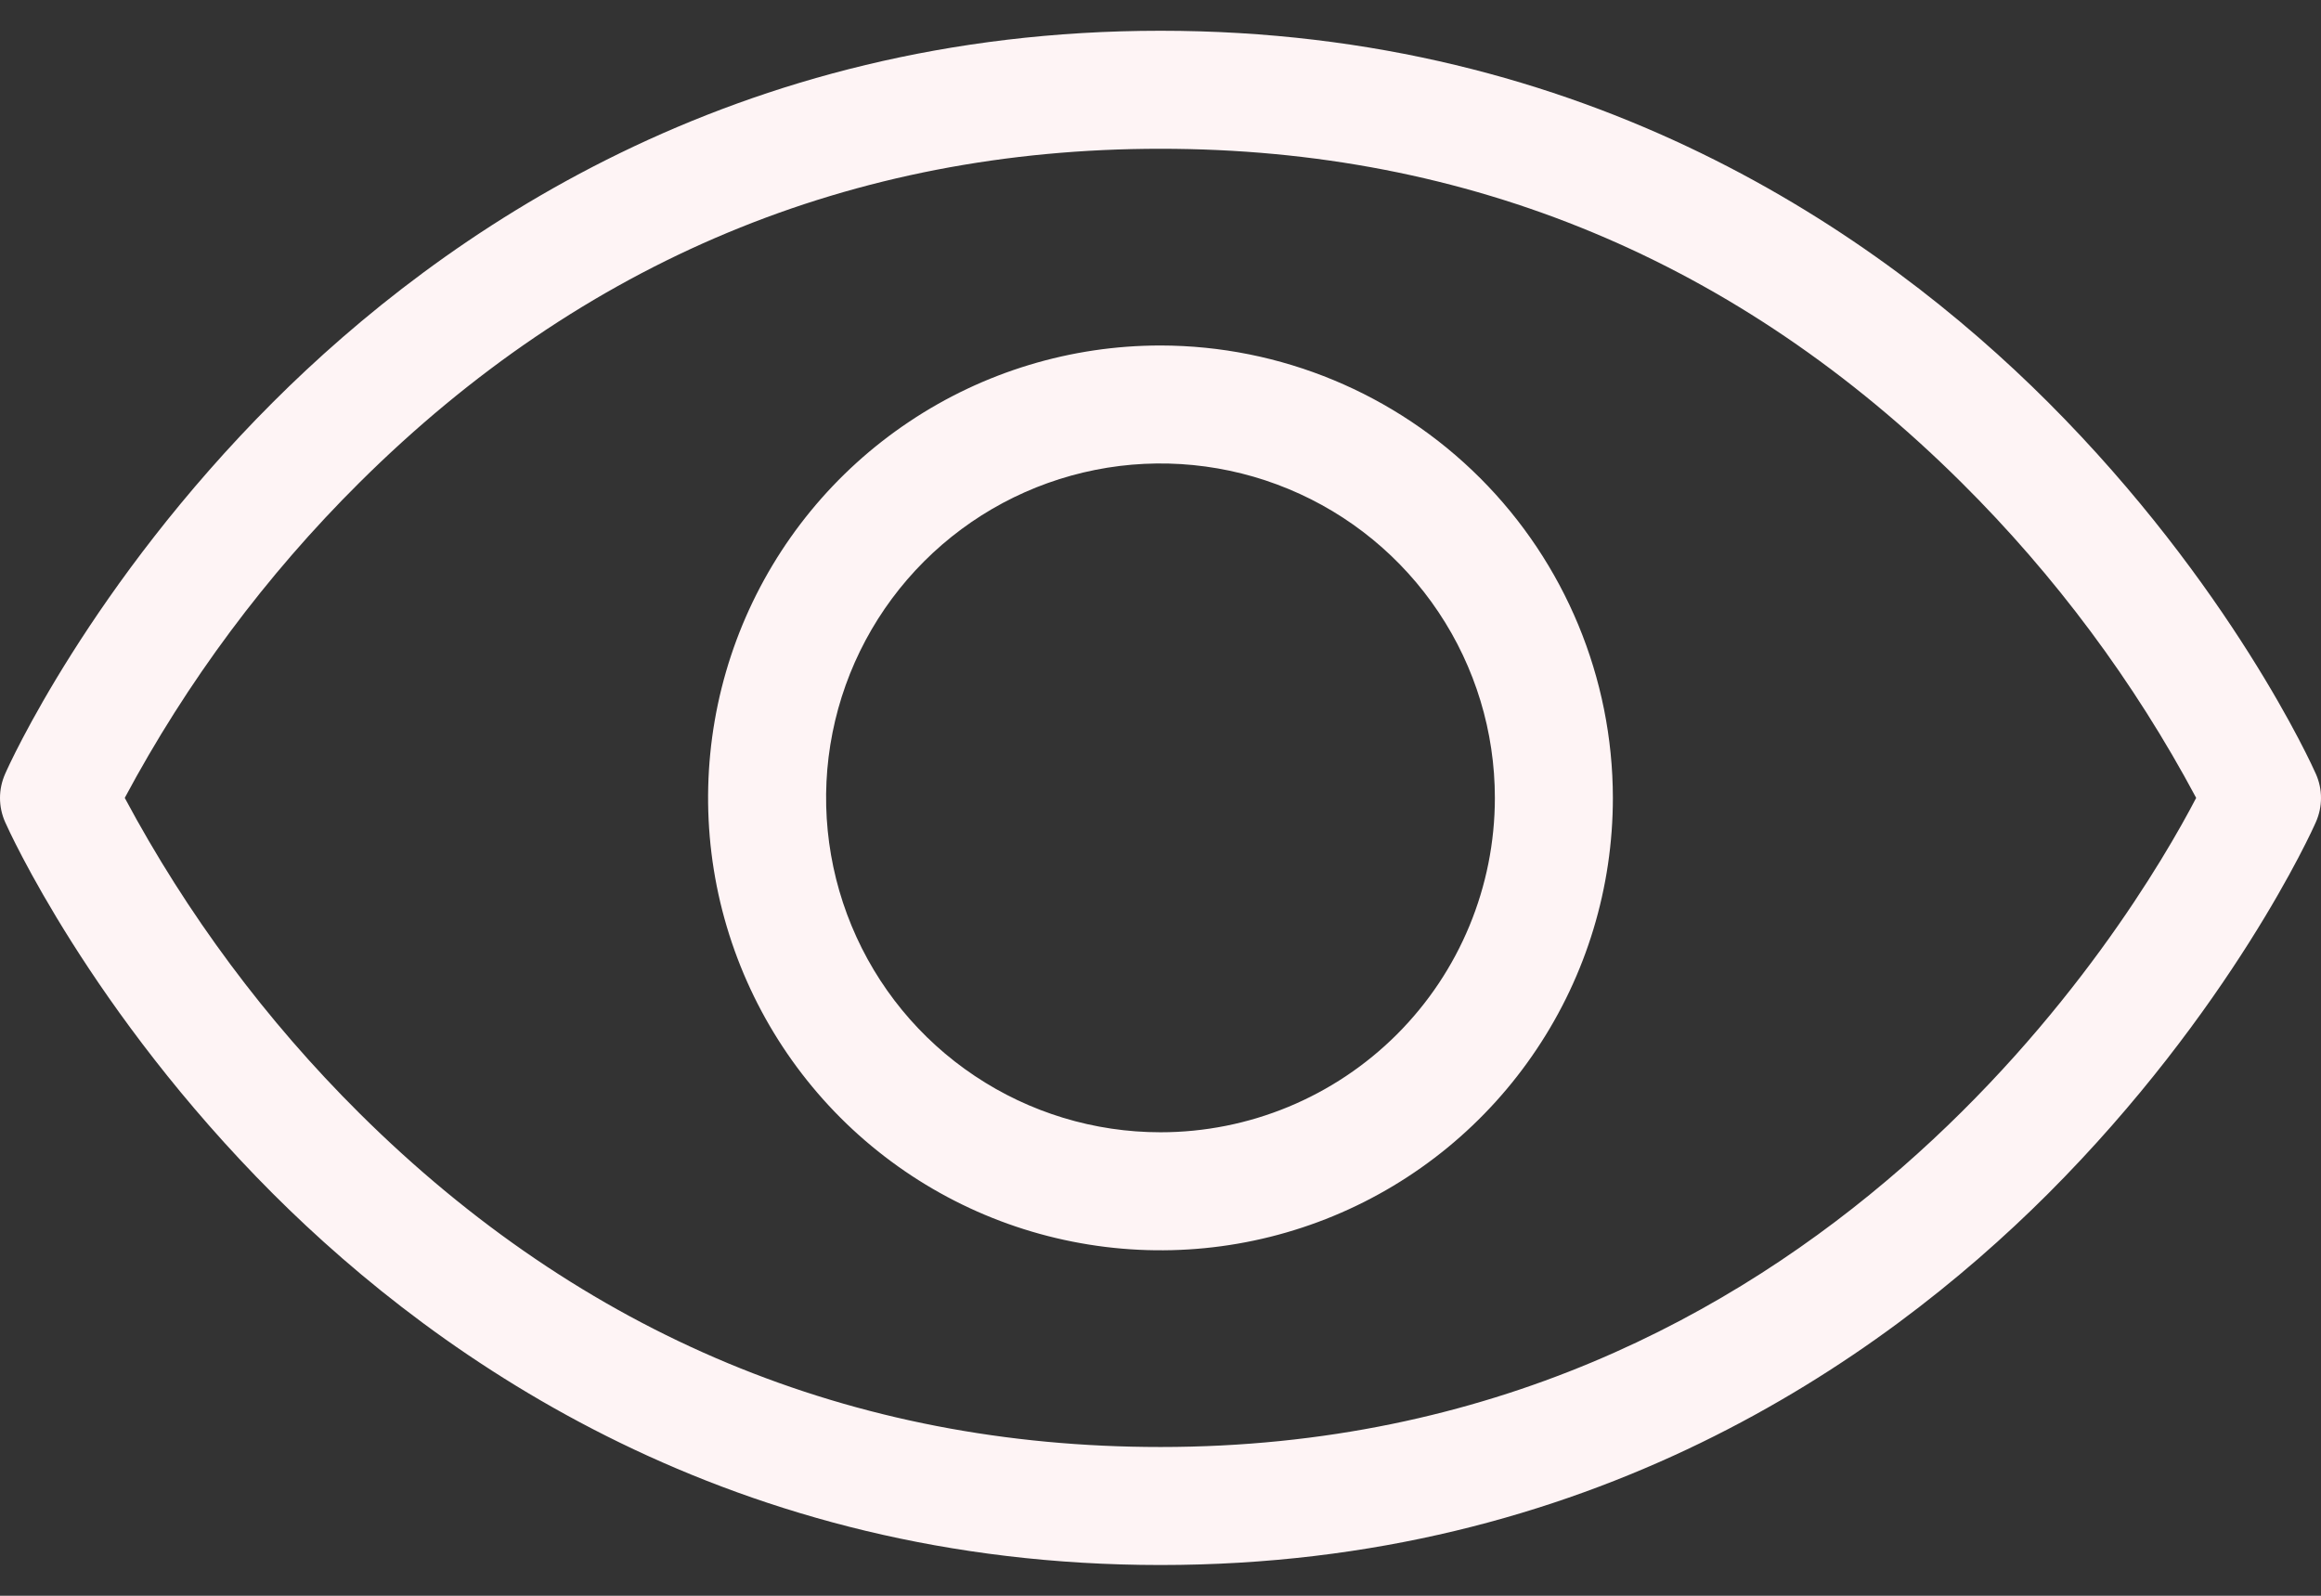
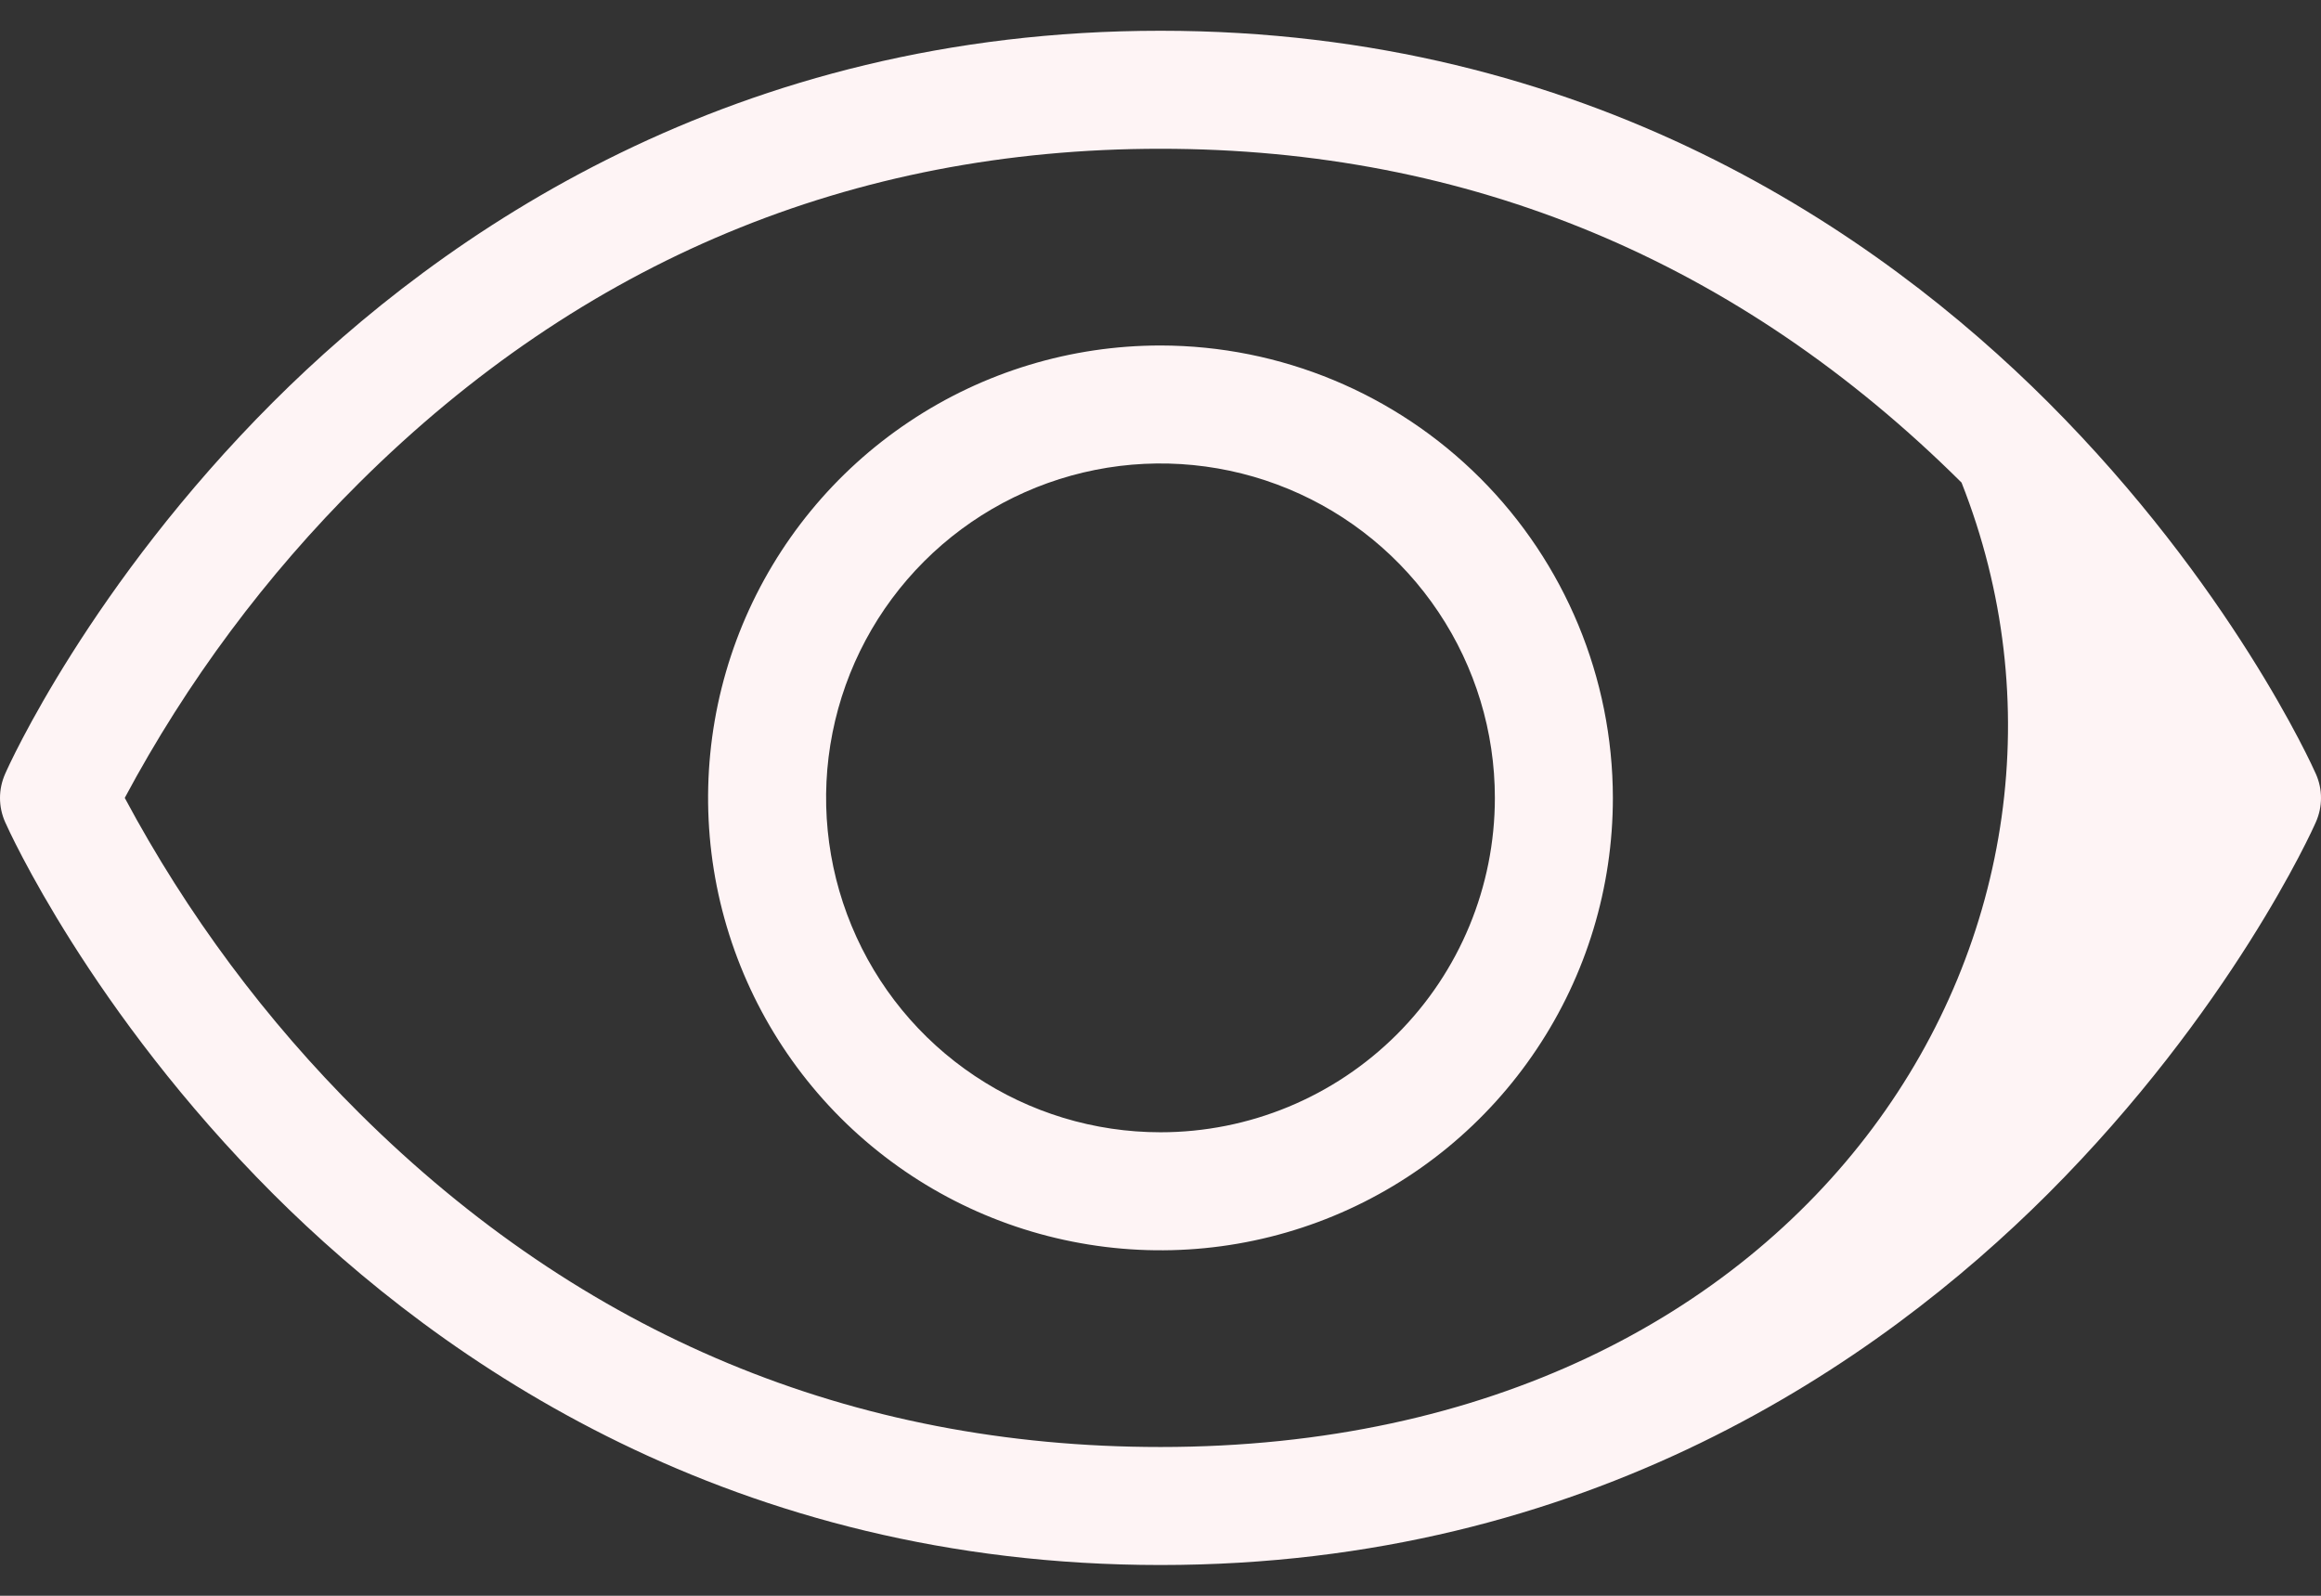
<svg xmlns="http://www.w3.org/2000/svg" width="32" height="22" viewBox="0 0 32 22" fill="none">
  <rect x="0" y="0" width="32" height="22" fill="#333333" stroke="none" />
-   <path d="M31.93 10.671C31.884 10.565 30.755 8.063 28.236 5.544C25.898 3.209 21.882 0.424 16 0.424C10.118 0.424 6.102 3.209 3.764 5.544C1.245 8.063 0.116 10.561 0.07 10.671C0.024 10.775 0 10.887 0 11.001C0 11.115 0.024 11.228 0.07 11.332C0.116 11.437 1.245 13.938 3.764 16.458C6.102 18.793 10.118 21.576 16 21.576C21.882 21.576 25.898 18.793 28.236 16.458C30.755 13.938 31.884 11.441 31.93 11.332C31.976 11.228 32 11.115 32 11.001C32 10.887 31.976 10.775 31.93 10.671ZM16 19.949C11.745 19.949 8.03 18.401 4.956 15.348C3.667 14.068 2.577 12.602 1.72 11C2.577 9.398 3.667 7.933 4.956 6.653C8.03 3.599 11.745 2.051 16 2.051C20.255 2.051 23.97 3.599 27.044 6.653C28.333 7.933 29.424 9.398 30.279 11C29.416 12.656 25.085 19.949 16 19.949ZM16 4.763C14.766 4.763 13.56 5.128 12.535 5.814C11.509 6.499 10.71 7.473 10.237 8.613C9.765 9.753 9.642 11.007 9.882 12.217C10.123 13.427 10.717 14.538 11.589 15.411C12.462 16.283 13.573 16.877 14.783 17.117C15.993 17.358 17.247 17.235 18.387 16.763C19.527 16.291 20.501 15.491 21.186 14.465C21.872 13.44 22.237 12.234 22.237 11C22.235 9.346 21.577 7.761 20.408 6.592C19.239 5.423 17.654 4.765 16 4.763ZM16 15.61C15.088 15.61 14.197 15.34 13.439 14.833C12.681 14.327 12.09 13.607 11.741 12.764C11.392 11.922 11.3 10.995 11.478 10.101C11.656 9.206 12.095 8.385 12.74 7.74C13.385 7.095 14.206 6.656 15.101 6.478C15.995 6.3 16.922 6.392 17.764 6.741C18.607 7.09 19.327 7.681 19.833 8.439C20.34 9.197 20.61 10.088 20.61 11C20.61 12.223 20.125 13.395 19.26 14.26C18.395 15.124 17.223 15.61 16 15.61Z" fill="#FEF4F5" />
+   <path d="M31.93 10.671C31.884 10.565 30.755 8.063 28.236 5.544C25.898 3.209 21.882 0.424 16 0.424C10.118 0.424 6.102 3.209 3.764 5.544C1.245 8.063 0.116 10.561 0.07 10.671C0.024 10.775 0 10.887 0 11.001C0 11.115 0.024 11.228 0.07 11.332C0.116 11.437 1.245 13.938 3.764 16.458C6.102 18.793 10.118 21.576 16 21.576C21.882 21.576 25.898 18.793 28.236 16.458C30.755 13.938 31.884 11.441 31.93 11.332C31.976 11.228 32 11.115 32 11.001C32 10.887 31.976 10.775 31.93 10.671ZM16 19.949C11.745 19.949 8.03 18.401 4.956 15.348C3.667 14.068 2.577 12.602 1.72 11C2.577 9.398 3.667 7.933 4.956 6.653C8.03 3.599 11.745 2.051 16 2.051C20.255 2.051 23.97 3.599 27.044 6.653C29.416 12.656 25.085 19.949 16 19.949ZM16 4.763C14.766 4.763 13.56 5.128 12.535 5.814C11.509 6.499 10.71 7.473 10.237 8.613C9.765 9.753 9.642 11.007 9.882 12.217C10.123 13.427 10.717 14.538 11.589 15.411C12.462 16.283 13.573 16.877 14.783 17.117C15.993 17.358 17.247 17.235 18.387 16.763C19.527 16.291 20.501 15.491 21.186 14.465C21.872 13.44 22.237 12.234 22.237 11C22.235 9.346 21.577 7.761 20.408 6.592C19.239 5.423 17.654 4.765 16 4.763ZM16 15.61C15.088 15.61 14.197 15.34 13.439 14.833C12.681 14.327 12.09 13.607 11.741 12.764C11.392 11.922 11.3 10.995 11.478 10.101C11.656 9.206 12.095 8.385 12.74 7.74C13.385 7.095 14.206 6.656 15.101 6.478C15.995 6.3 16.922 6.392 17.764 6.741C18.607 7.09 19.327 7.681 19.833 8.439C20.34 9.197 20.61 10.088 20.61 11C20.61 12.223 20.125 13.395 19.26 14.26C18.395 15.124 17.223 15.61 16 15.61Z" fill="#FEF4F5" />
</svg>